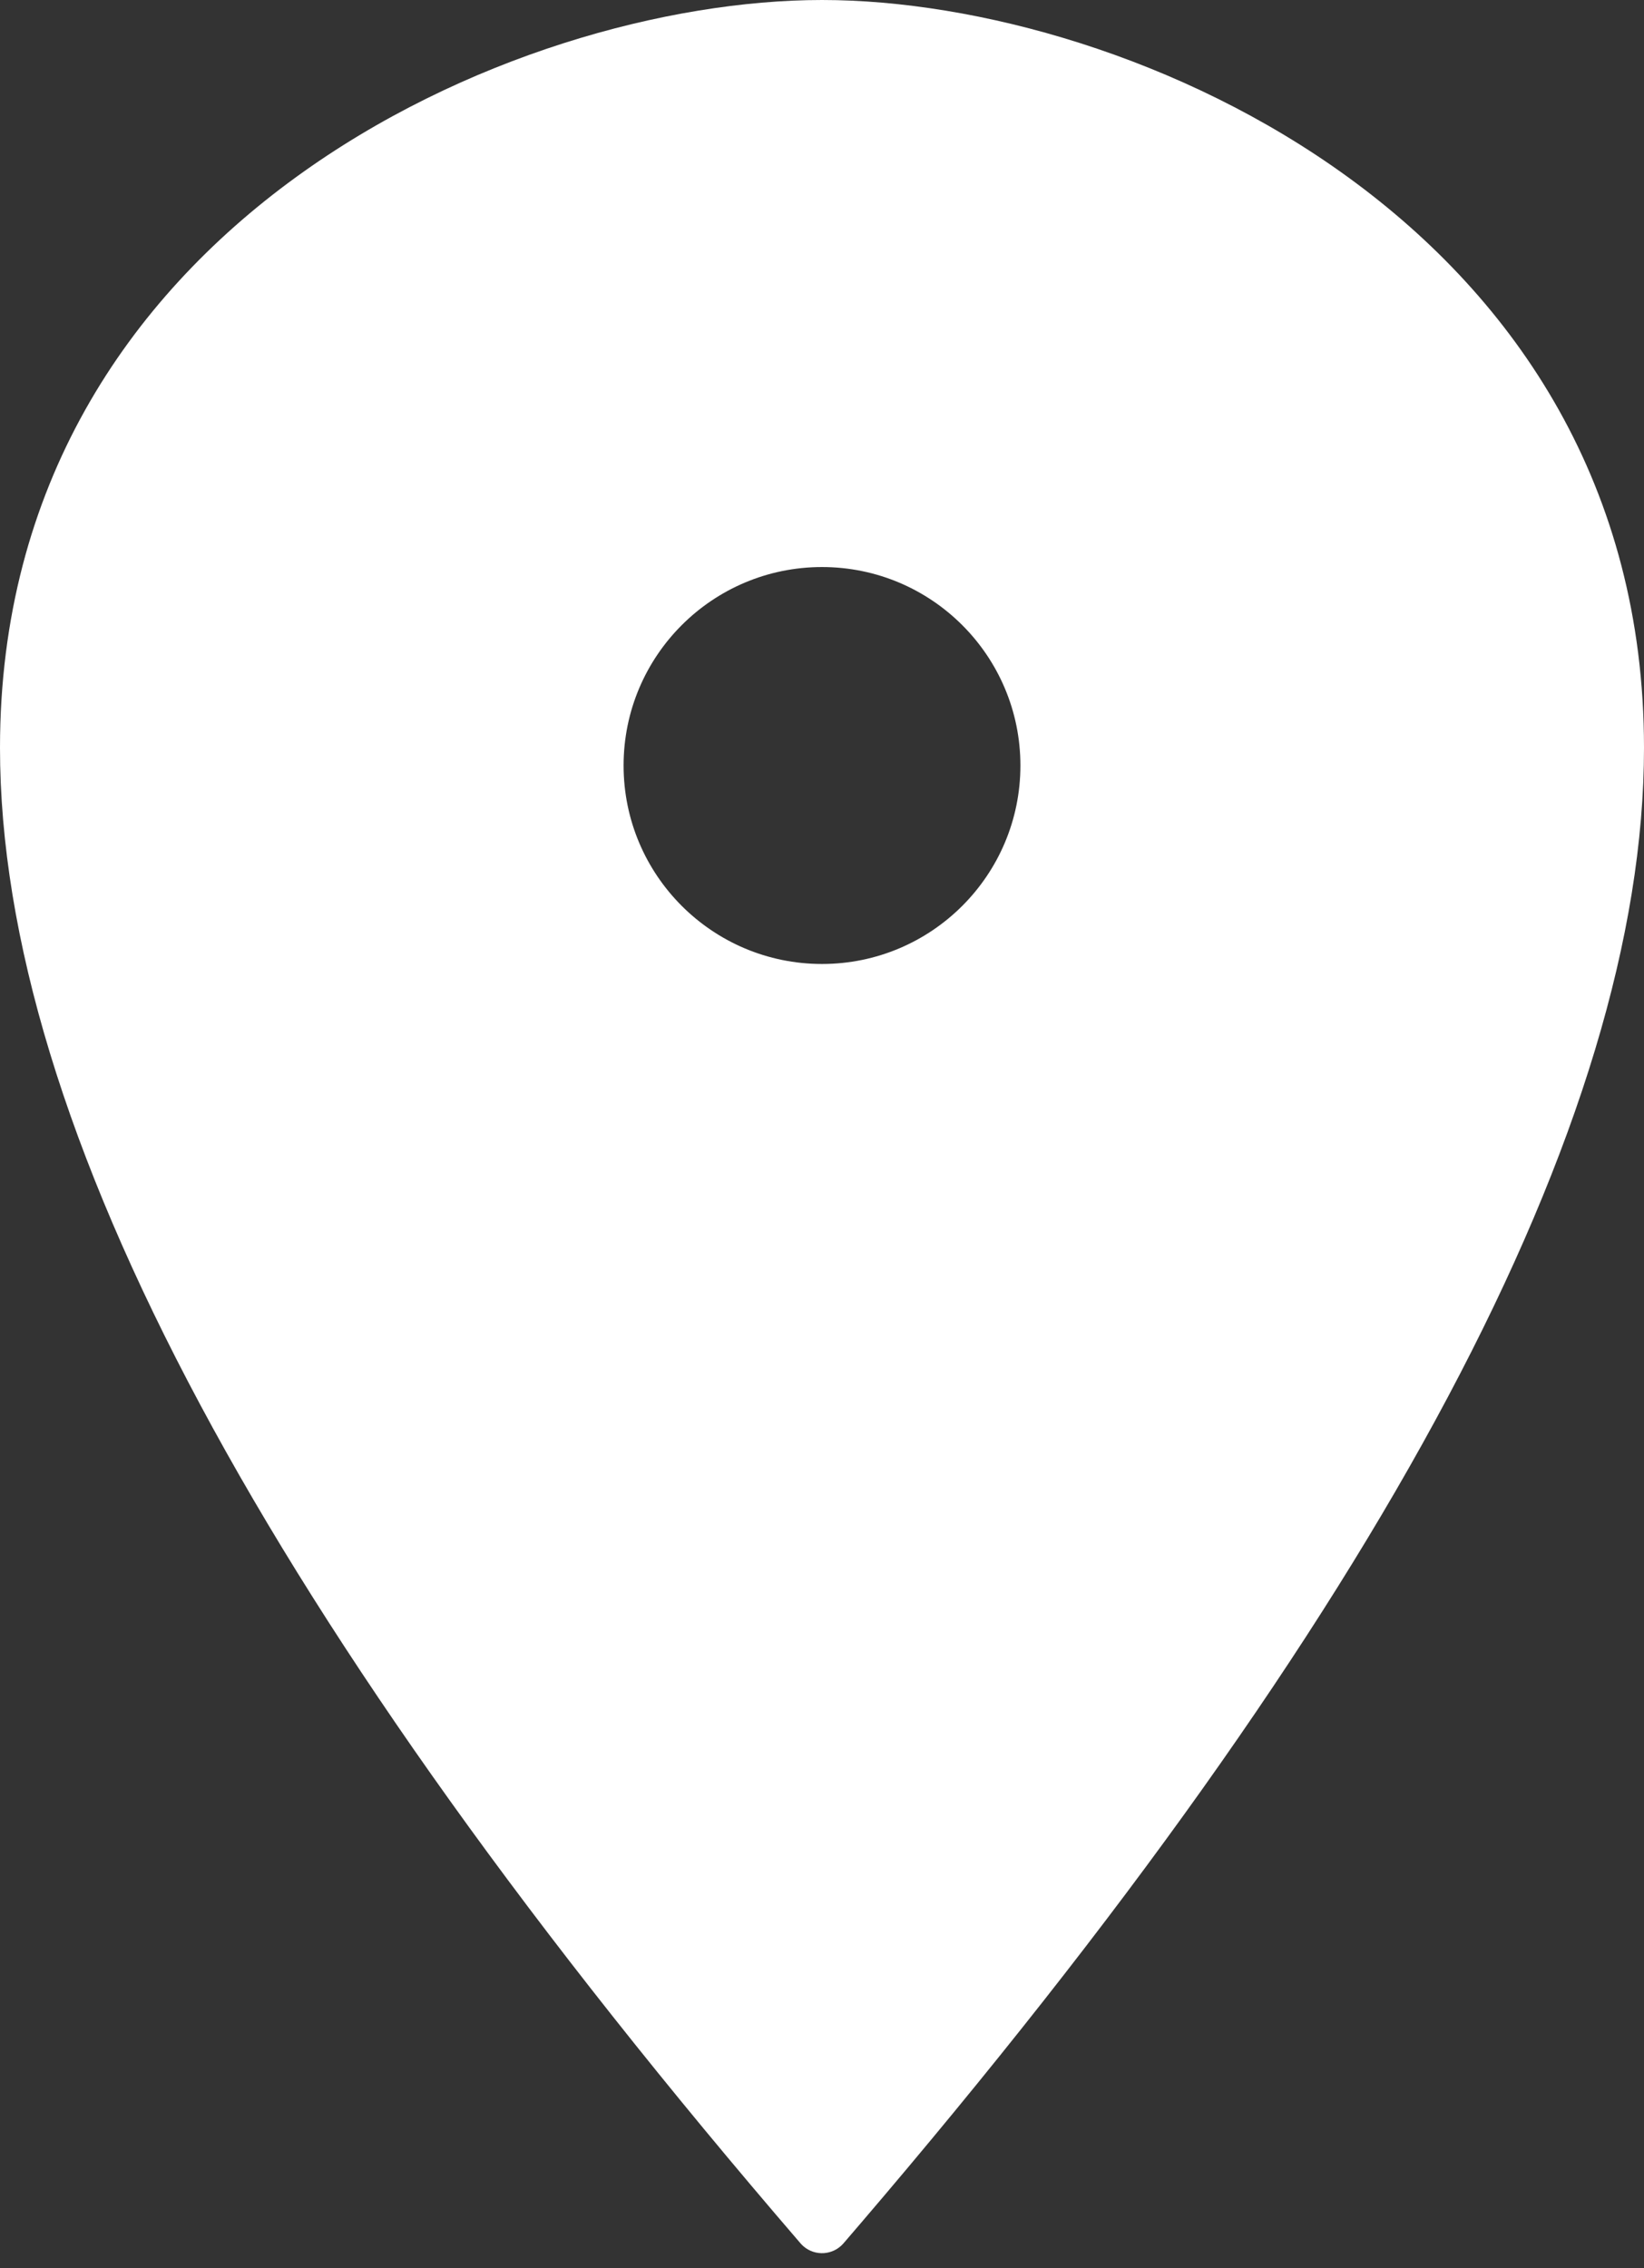
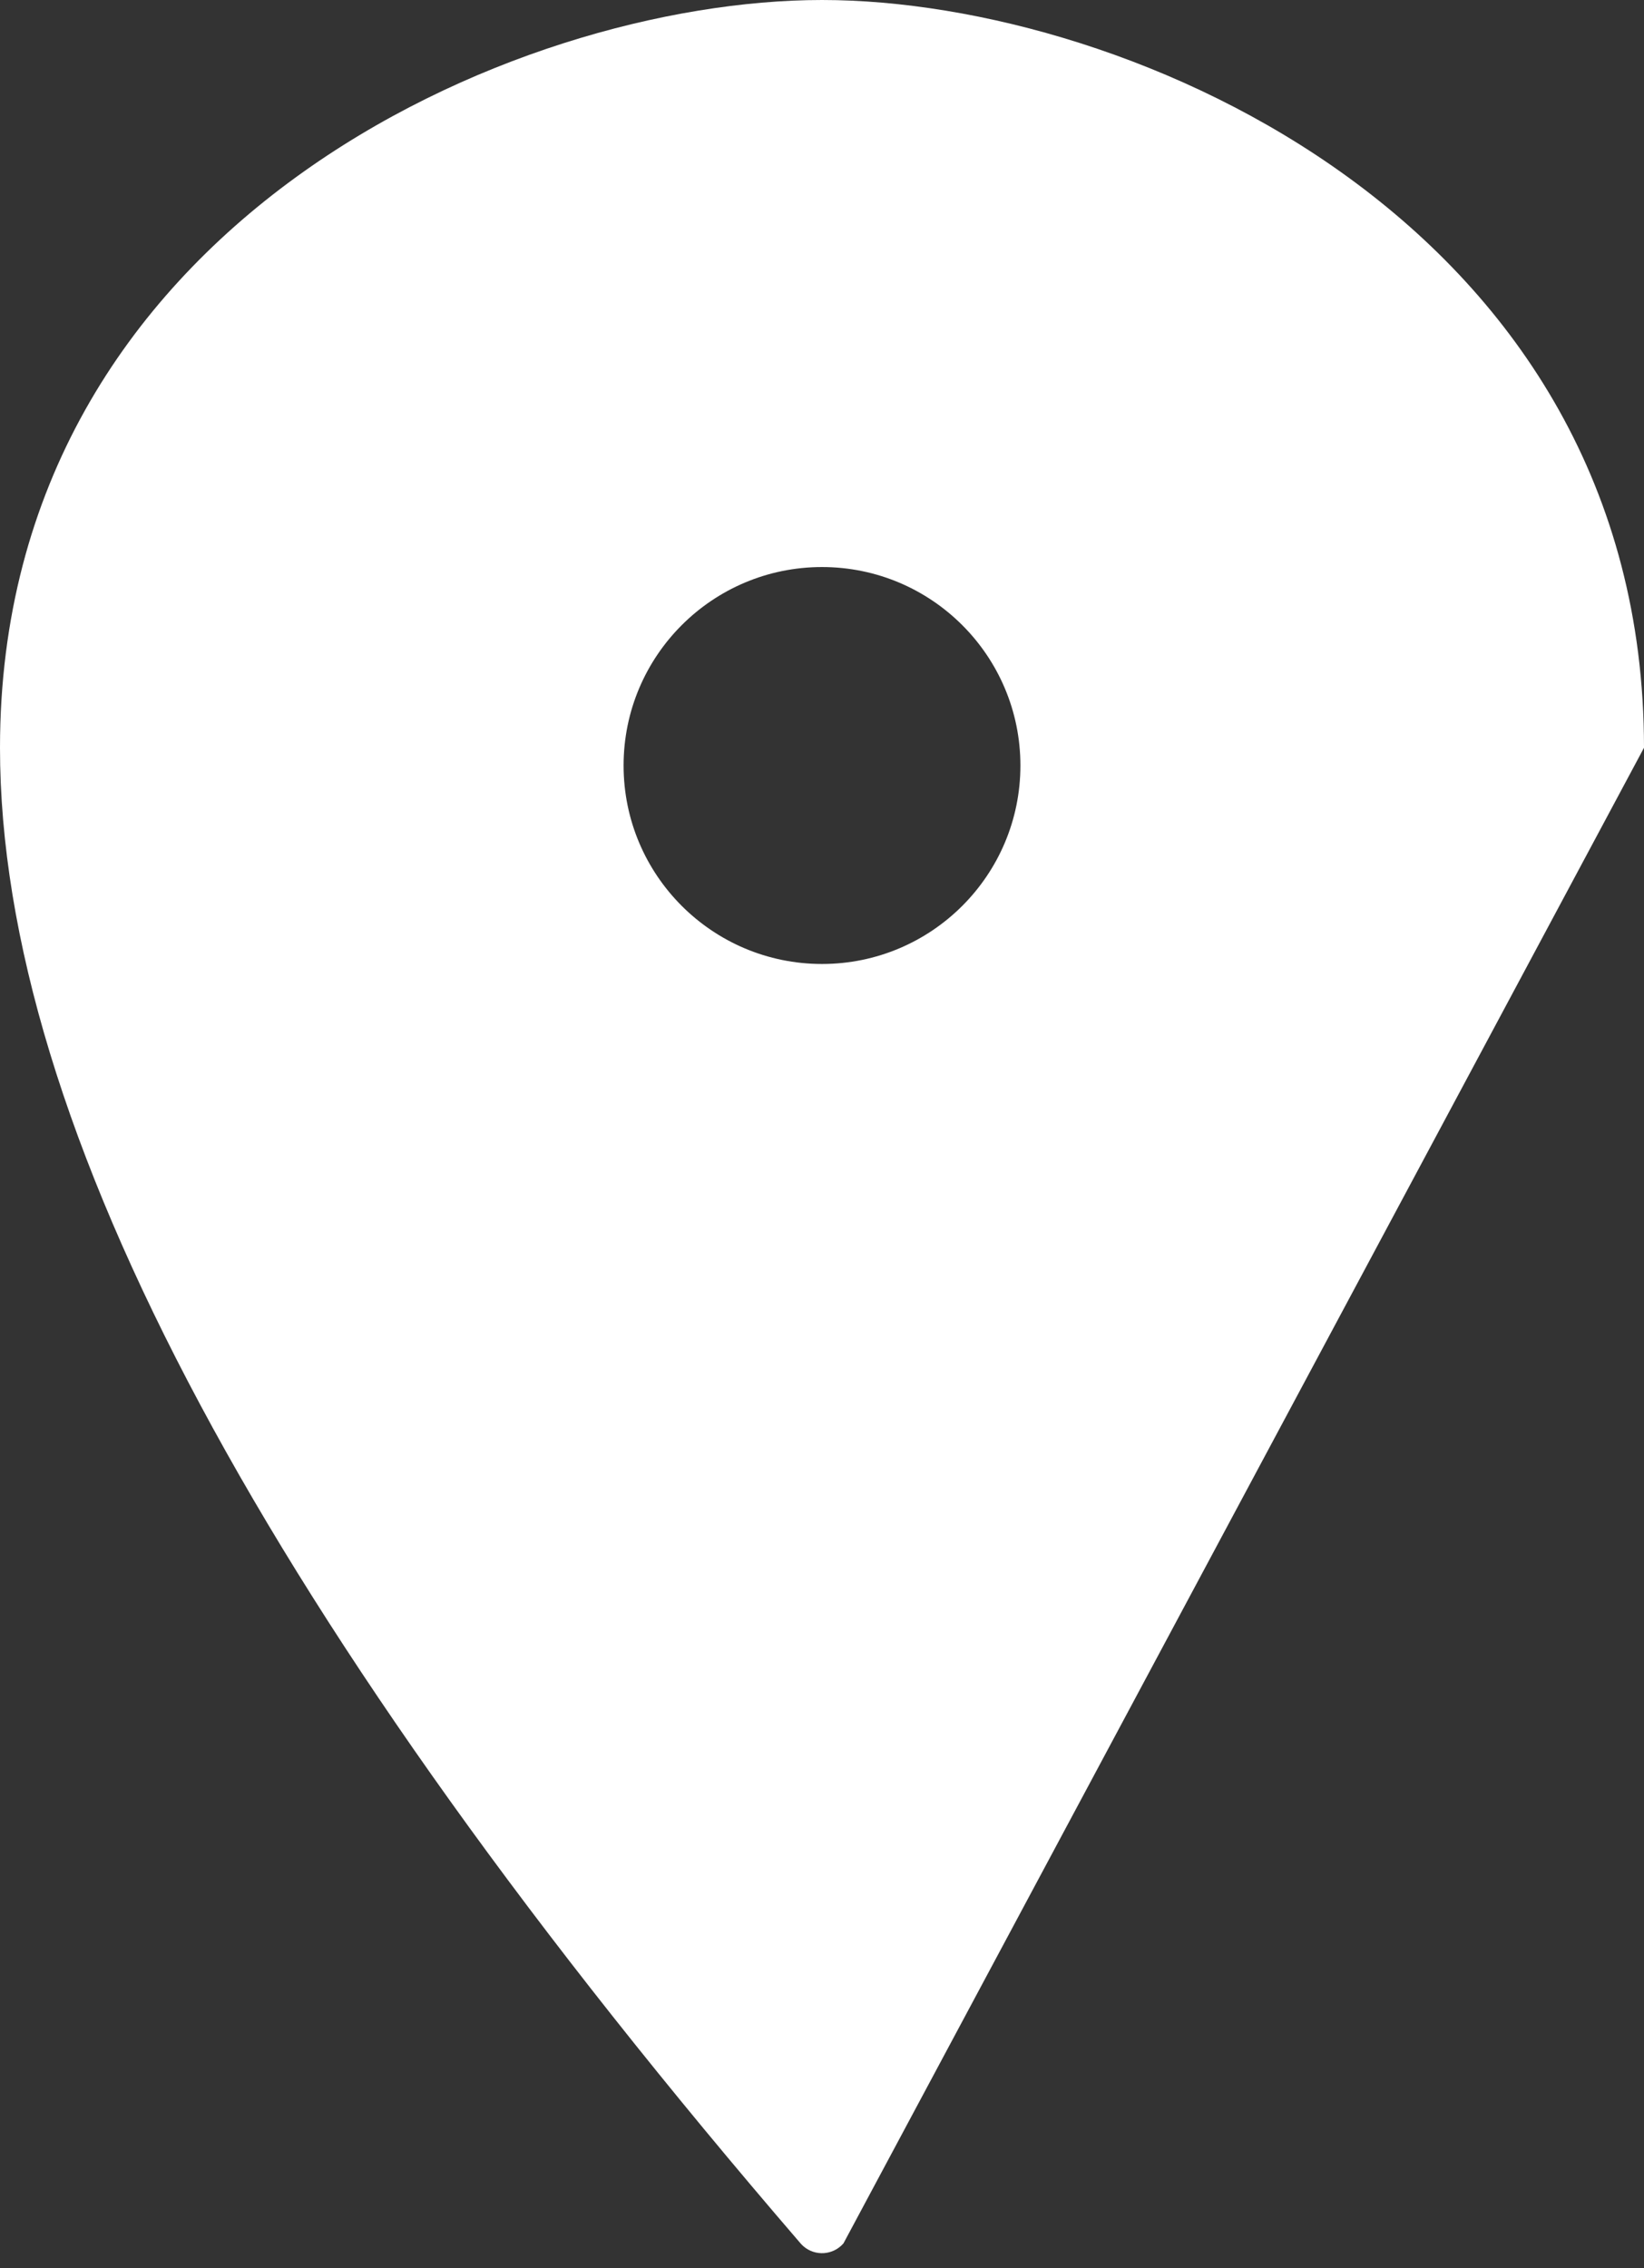
<svg xmlns="http://www.w3.org/2000/svg" width="58px" height="80px" viewBox="0 0 58 80">
  <rect x="0" y="0" width="58" height="80" fill="#333333" stroke="none" />
  <title>Shape</title>
  <desc>Created with Sketch.</desc>
  <g id="V2" stroke="none" stroke-width="1" fill="none" fill-rule="evenodd">
    <g id="контакты" transform="translate(-460, -798)" fill="#FFFFFF" fill-rule="nonzero">
      <g id="Group-3" transform="translate(60, 576)">
        <g id="Group-2-Copy" transform="translate(400, 222)">
-           <path d="M29,0 C39.875,0 58,7.912 58,26.374 C58,39.543 48.773,56.908 30.32,78.469 L29.758,79.124 C29.397,79.542 28.766,79.589 28.347,79.229 C28.31,79.196 28.275,79.161 28.242,79.124 C9.414,57.26 0,39.676 0,26.374 C0,7.912 18.125,0 29,0 Z M29,20 C25.134,20 22,23.134 22,27 C22,30.866 25.134,34 29,34 C32.866,34 36,30.866 36,27 C36,23.134 32.866,20 29,20 Z" id="Shape" />
+           <path d="M29,0 C39.875,0 58,7.912 58,26.374 L29.758,79.124 C29.397,79.542 28.766,79.589 28.347,79.229 C28.31,79.196 28.275,79.161 28.242,79.124 C9.414,57.26 0,39.676 0,26.374 C0,7.912 18.125,0 29,0 Z M29,20 C25.134,20 22,23.134 22,27 C22,30.866 25.134,34 29,34 C32.866,34 36,30.866 36,27 C36,23.134 32.866,20 29,20 Z" id="Shape" />
        </g>
      </g>
    </g>
  </g>
</svg>